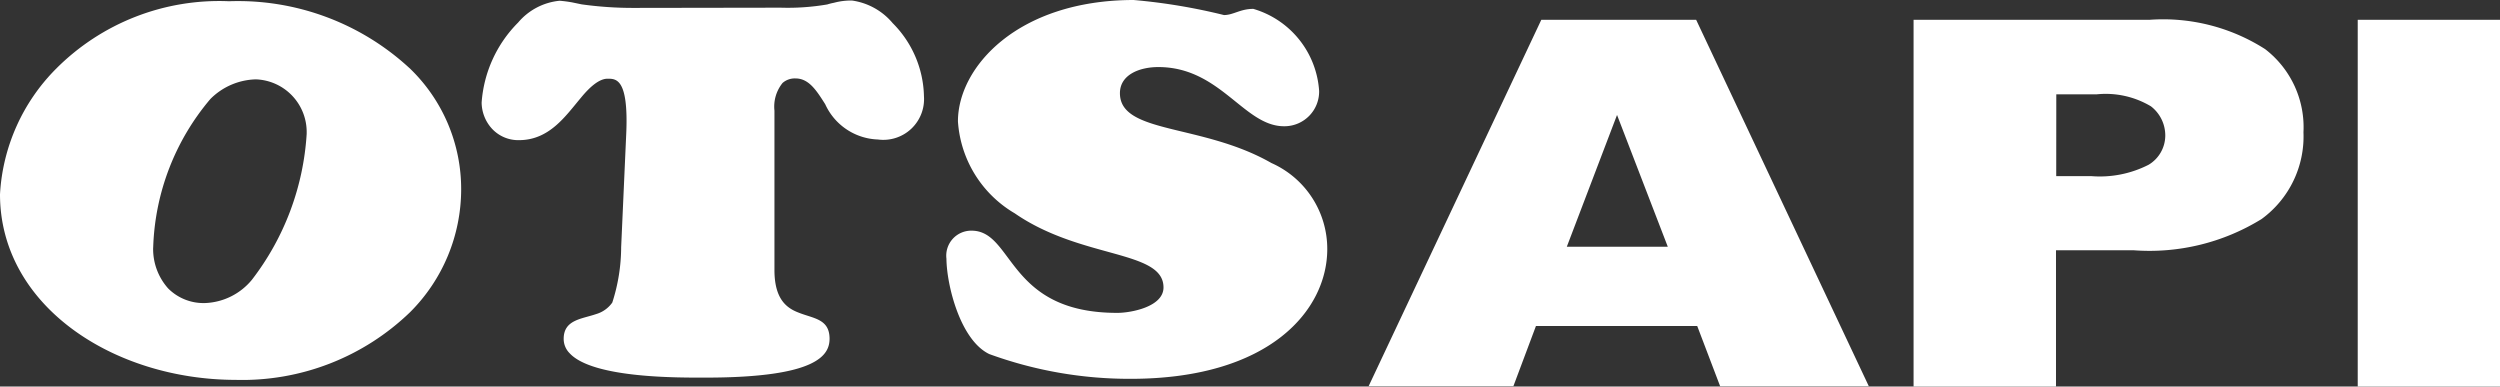
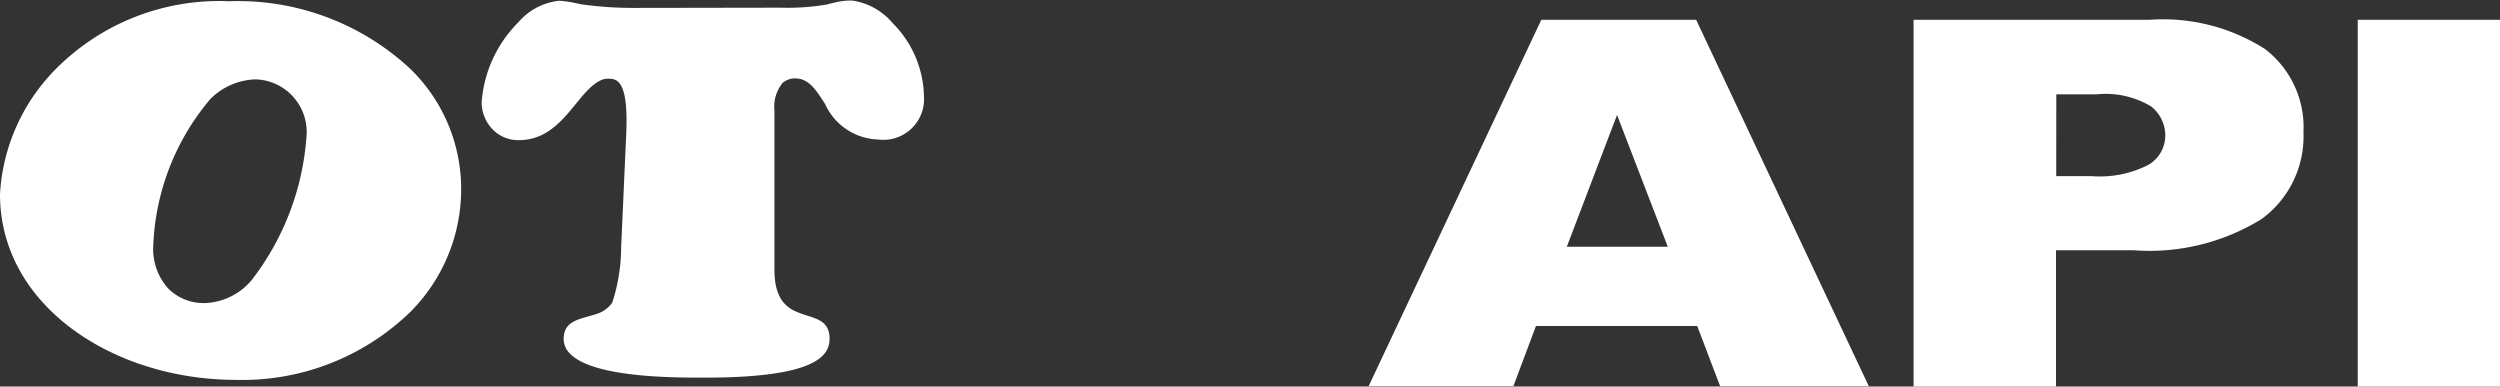
<svg xmlns="http://www.w3.org/2000/svg" viewBox="0 0 321.074 49.639" width="321.074" height="49.639">
  <rect x="0" y="0" width="321.074" height="49.639" fill="#333333" stroke="none" />
  <defs>
    <style>.a{fill:#fff;}</style>
  </defs>
  <g transform="translate(0)">
    <g transform="translate(0 0)">
      <g transform="translate(0)">
        <path class="a" d="M1.181,27.367c0,14.329,14.57,23.824,30.272,23.843a31.025,31.025,0,0,0,22.4-8.7,22.3,22.3,0,0,0,6.555-15.76,21.485,21.485,0,0,0-6.516-15.468,32.456,32.456,0,0,0-23.3-8.7,29.546,29.546,0,0,0-22.239,8.7A24.781,24.781,0,0,0,1.181,27.367Zm19.675,6.846A30.94,30.94,0,0,1,28.2,15.137a8.537,8.537,0,0,1,5.849-2.523,6.768,6.768,0,0,1,6.517,6.961v.048a34.083,34.083,0,0,1-7.039,18.738,8.179,8.179,0,0,1-5.919,2.978,6.41,6.41,0,0,1-4.834-1.876,7.6,7.6,0,0,1-1.924-5.24Z" transform="translate(-1.181 -2.422)" />
        <path class="a" d="M45.971,3.463a29.971,29.971,0,0,0,6-.416,7.242,7.242,0,0,1,.851-.213,8.45,8.45,0,0,1,2.311-.29,8.324,8.324,0,0,1,5.23,2.9,13.681,13.681,0,0,1,4.022,9.408,5.23,5.23,0,0,1-5.917,5.54A7.735,7.735,0,0,1,51.7,15.858c-1.1-1.731-2.079-3.307-3.81-3.307a2.369,2.369,0,0,0-1.663.58,4.835,4.835,0,0,0-1.044,3.558V37.148c0,3.606,1.44,4.835,3.038,5.453,1.934.793,4.022.793,4.041,3.355,0,2.079-1.46,5-15.827,5.018-3.393,0-14.57.126-17.567-3.142a2.6,2.6,0,0,1-.754-1.837c0-2.456,2.311-2.543,4.167-3.181a3.868,3.868,0,0,0,2.076-1.479,23.36,23.36,0,0,0,1.139-7.1l.658-14.716c.29-7-1.334-6.932-2.417-6.932s-2.311,1.1-3.432,2.475c-1.934,2.292-4.022,5.414-7.928,5.414a4.6,4.6,0,0,1-3.5-1.5,5.056,5.056,0,0,1-1.3-3.326A16.176,16.176,0,0,1,12.267,5.368a7.975,7.975,0,0,1,5.327-2.794,16.3,16.3,0,0,1,1.624.213l1.209.251a47.631,47.631,0,0,0,6.642.455Z" transform="translate(54.279 -2.477)" />
-         <path class="a" d="M15.255,18.113c0-6.951,7.657-15.557,22.566-15.576a75.41,75.41,0,0,1,11.6,1.933c1.209,0,2.079-.793,3.77-.793a11.786,11.786,0,0,1,8.45,10.539,4.457,4.457,0,0,1-4.37,4.534h-.145c-5.144,0-8.16-7.6-16.137-7.6-2.4,0-4.931.967-4.931,3.355,0,5.27,10.558,3.868,19.462,8.972A12.066,12.066,0,0,1,62.686,34.53c0,7.812-7.348,16.659-25.253,16.659a52.517,52.517,0,0,1-18.156-3.18c-3.722-1.79-5.472-8.847-5.5-12.241A3.21,3.21,0,0,1,17,32.161c5.453,0,4.534,10.579,18.737,10.558,1.682,0,5.917-.754,5.917-3.268,0-4.835-10.558-3.606-19.1-9.514A14.811,14.811,0,0,1,15.253,18.11Z" transform="translate(107.774 -2.537)" />
      </g>
      <g transform="translate(175.77 2.48)">
        <path class="a" d="M61.563,42.122H40.854l-2.9,7.735H19.361L41.54,2.8H61.427L83.606,49.867H64.51Zm-3.78-10.181-6.517-16.92-6.449,16.92Z" transform="translate(-19.361 -2.737)" />
        <path class="a" d="M26.6,2.856H56.91A24.3,24.3,0,0,1,71.742,6.617,12.647,12.647,0,0,1,76.674,17.3,13.121,13.121,0,0,1,71.3,28.439,27.38,27.38,0,0,1,54.86,32.454H44.892v17.5H26.6ZM44.921,22.93h4.464a13.758,13.758,0,0,0,7.406-1.46,4.38,4.38,0,0,0,2.136-3.743,4.728,4.728,0,0,0-1.845-3.761,11.338,11.338,0,0,0-6.961-1.538H44.93Z" transform="translate(43.389 -2.793)" />
        <path class="a" d="M32.5,2.8H50.773V49.9H32.5Z" transform="translate(94.532 -2.737)" />
      </g>
    </g>
  </g>
</svg>